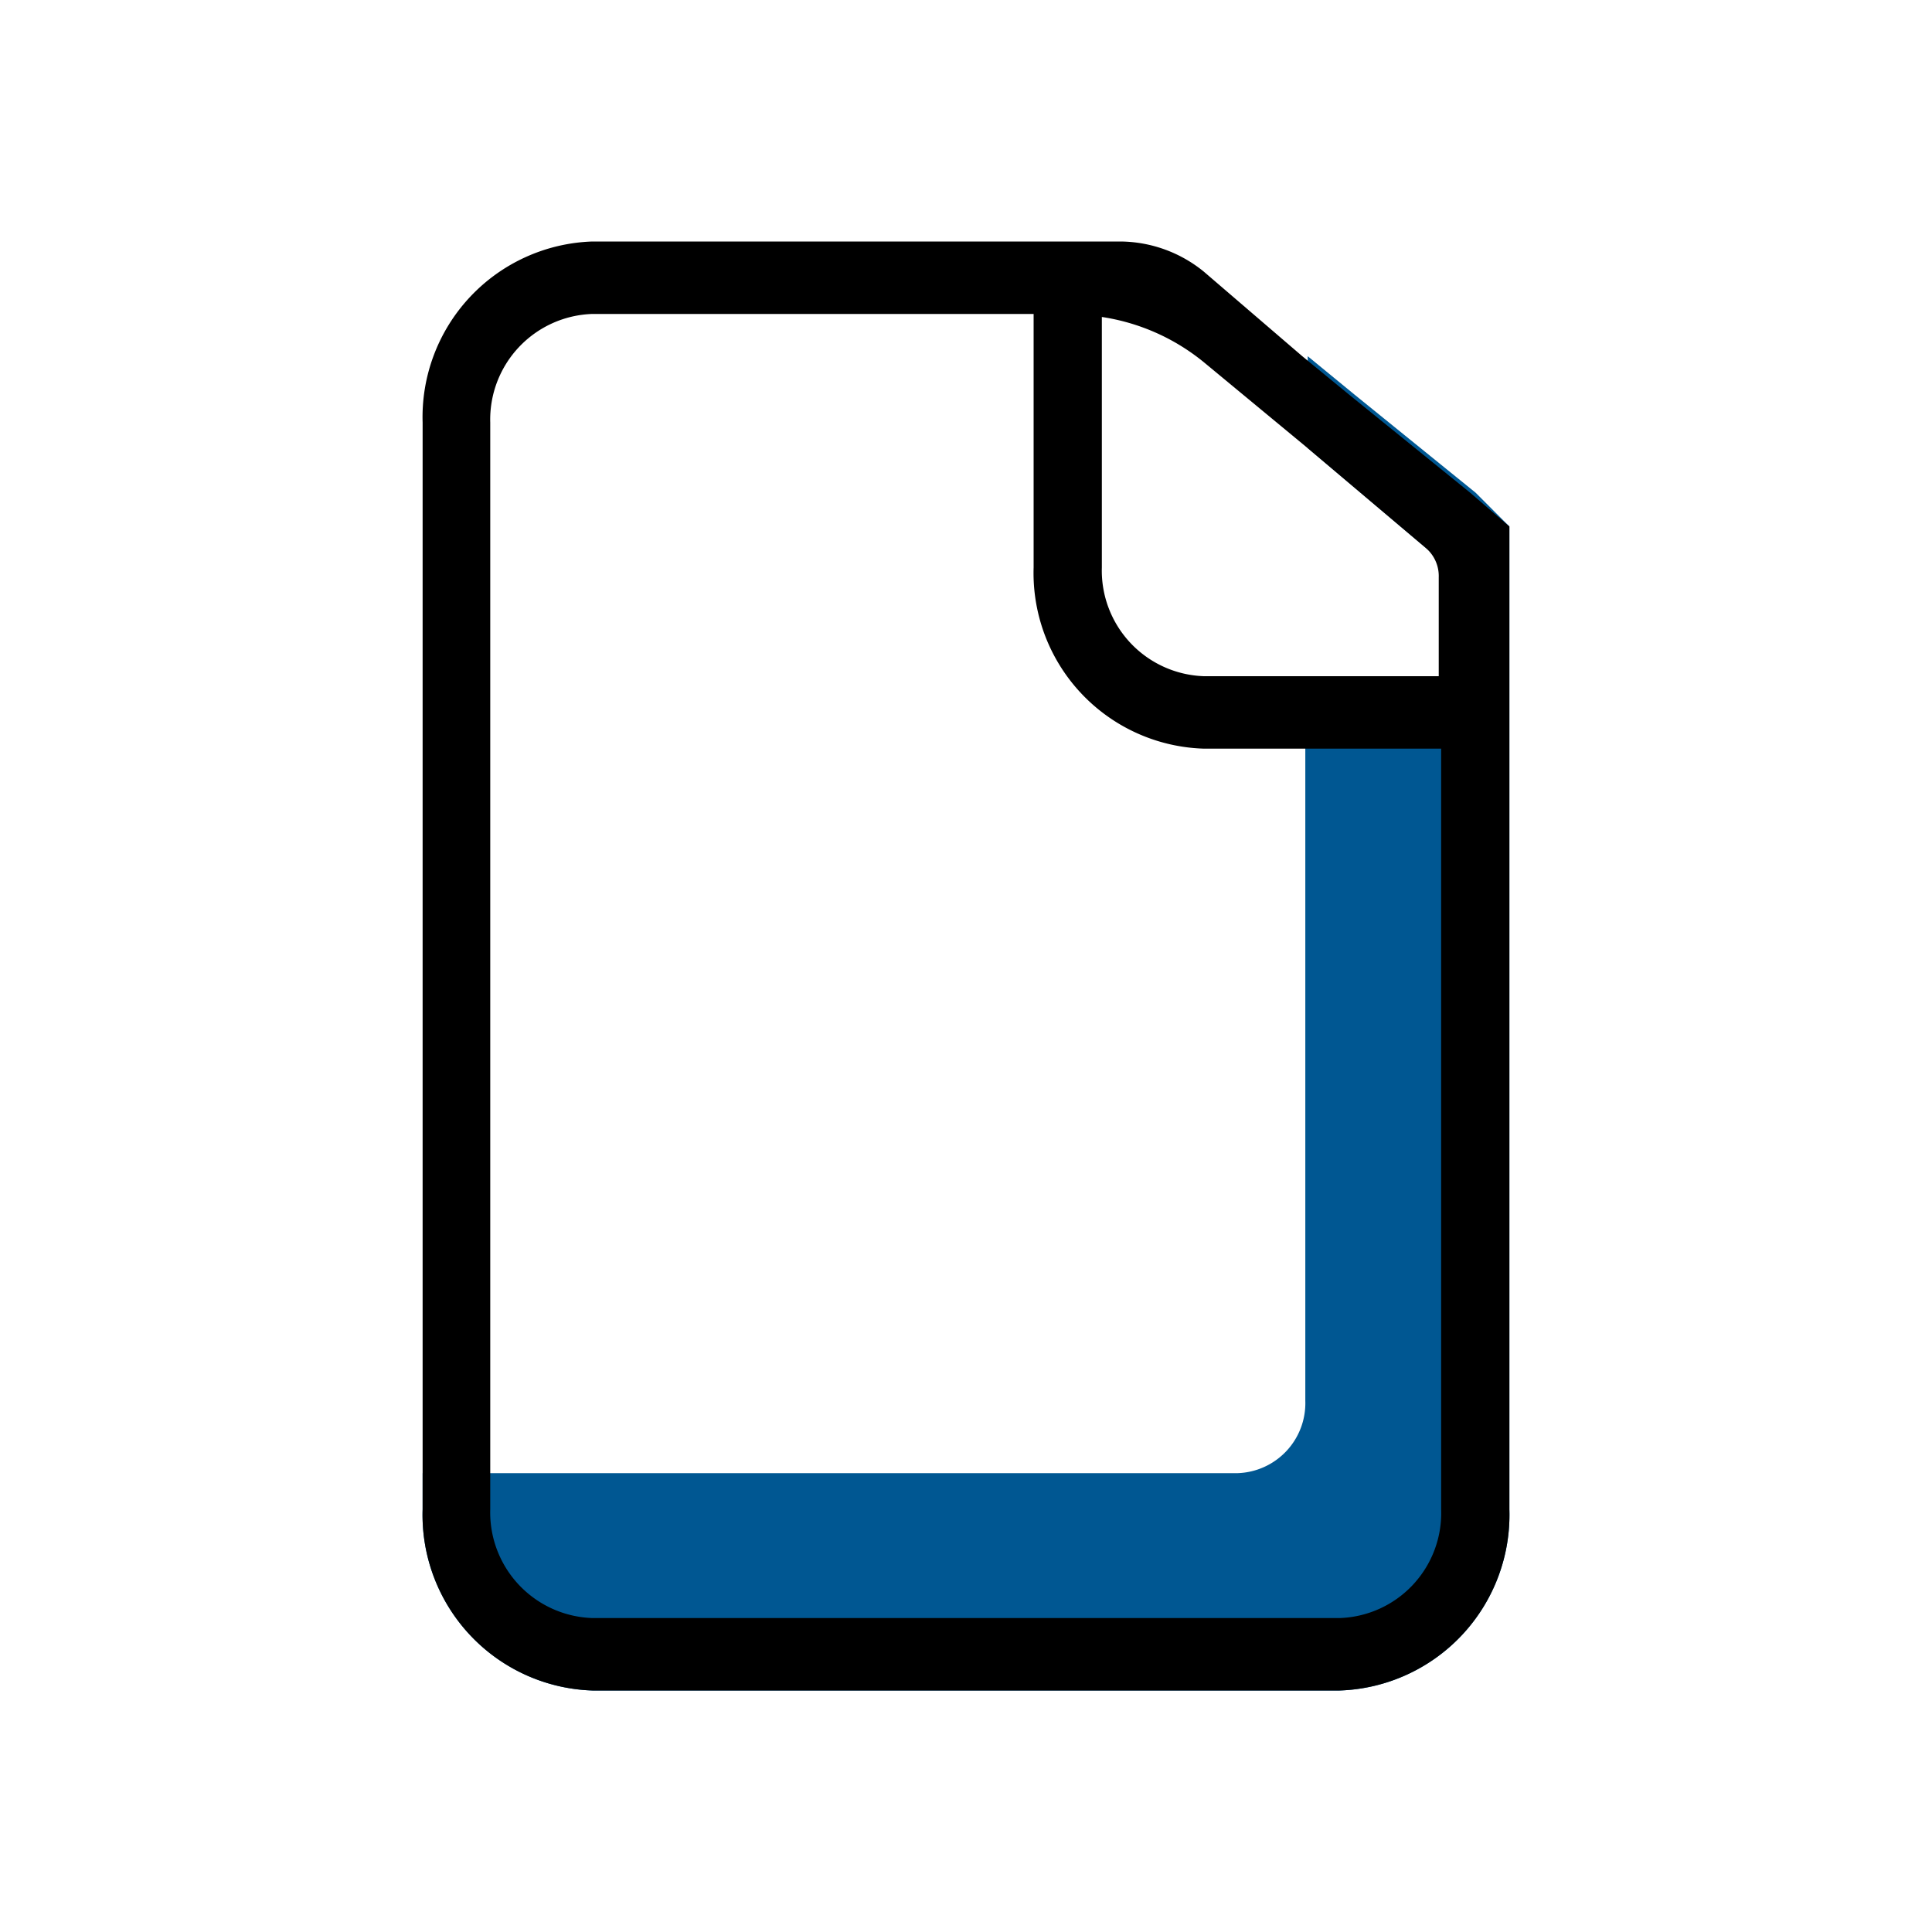
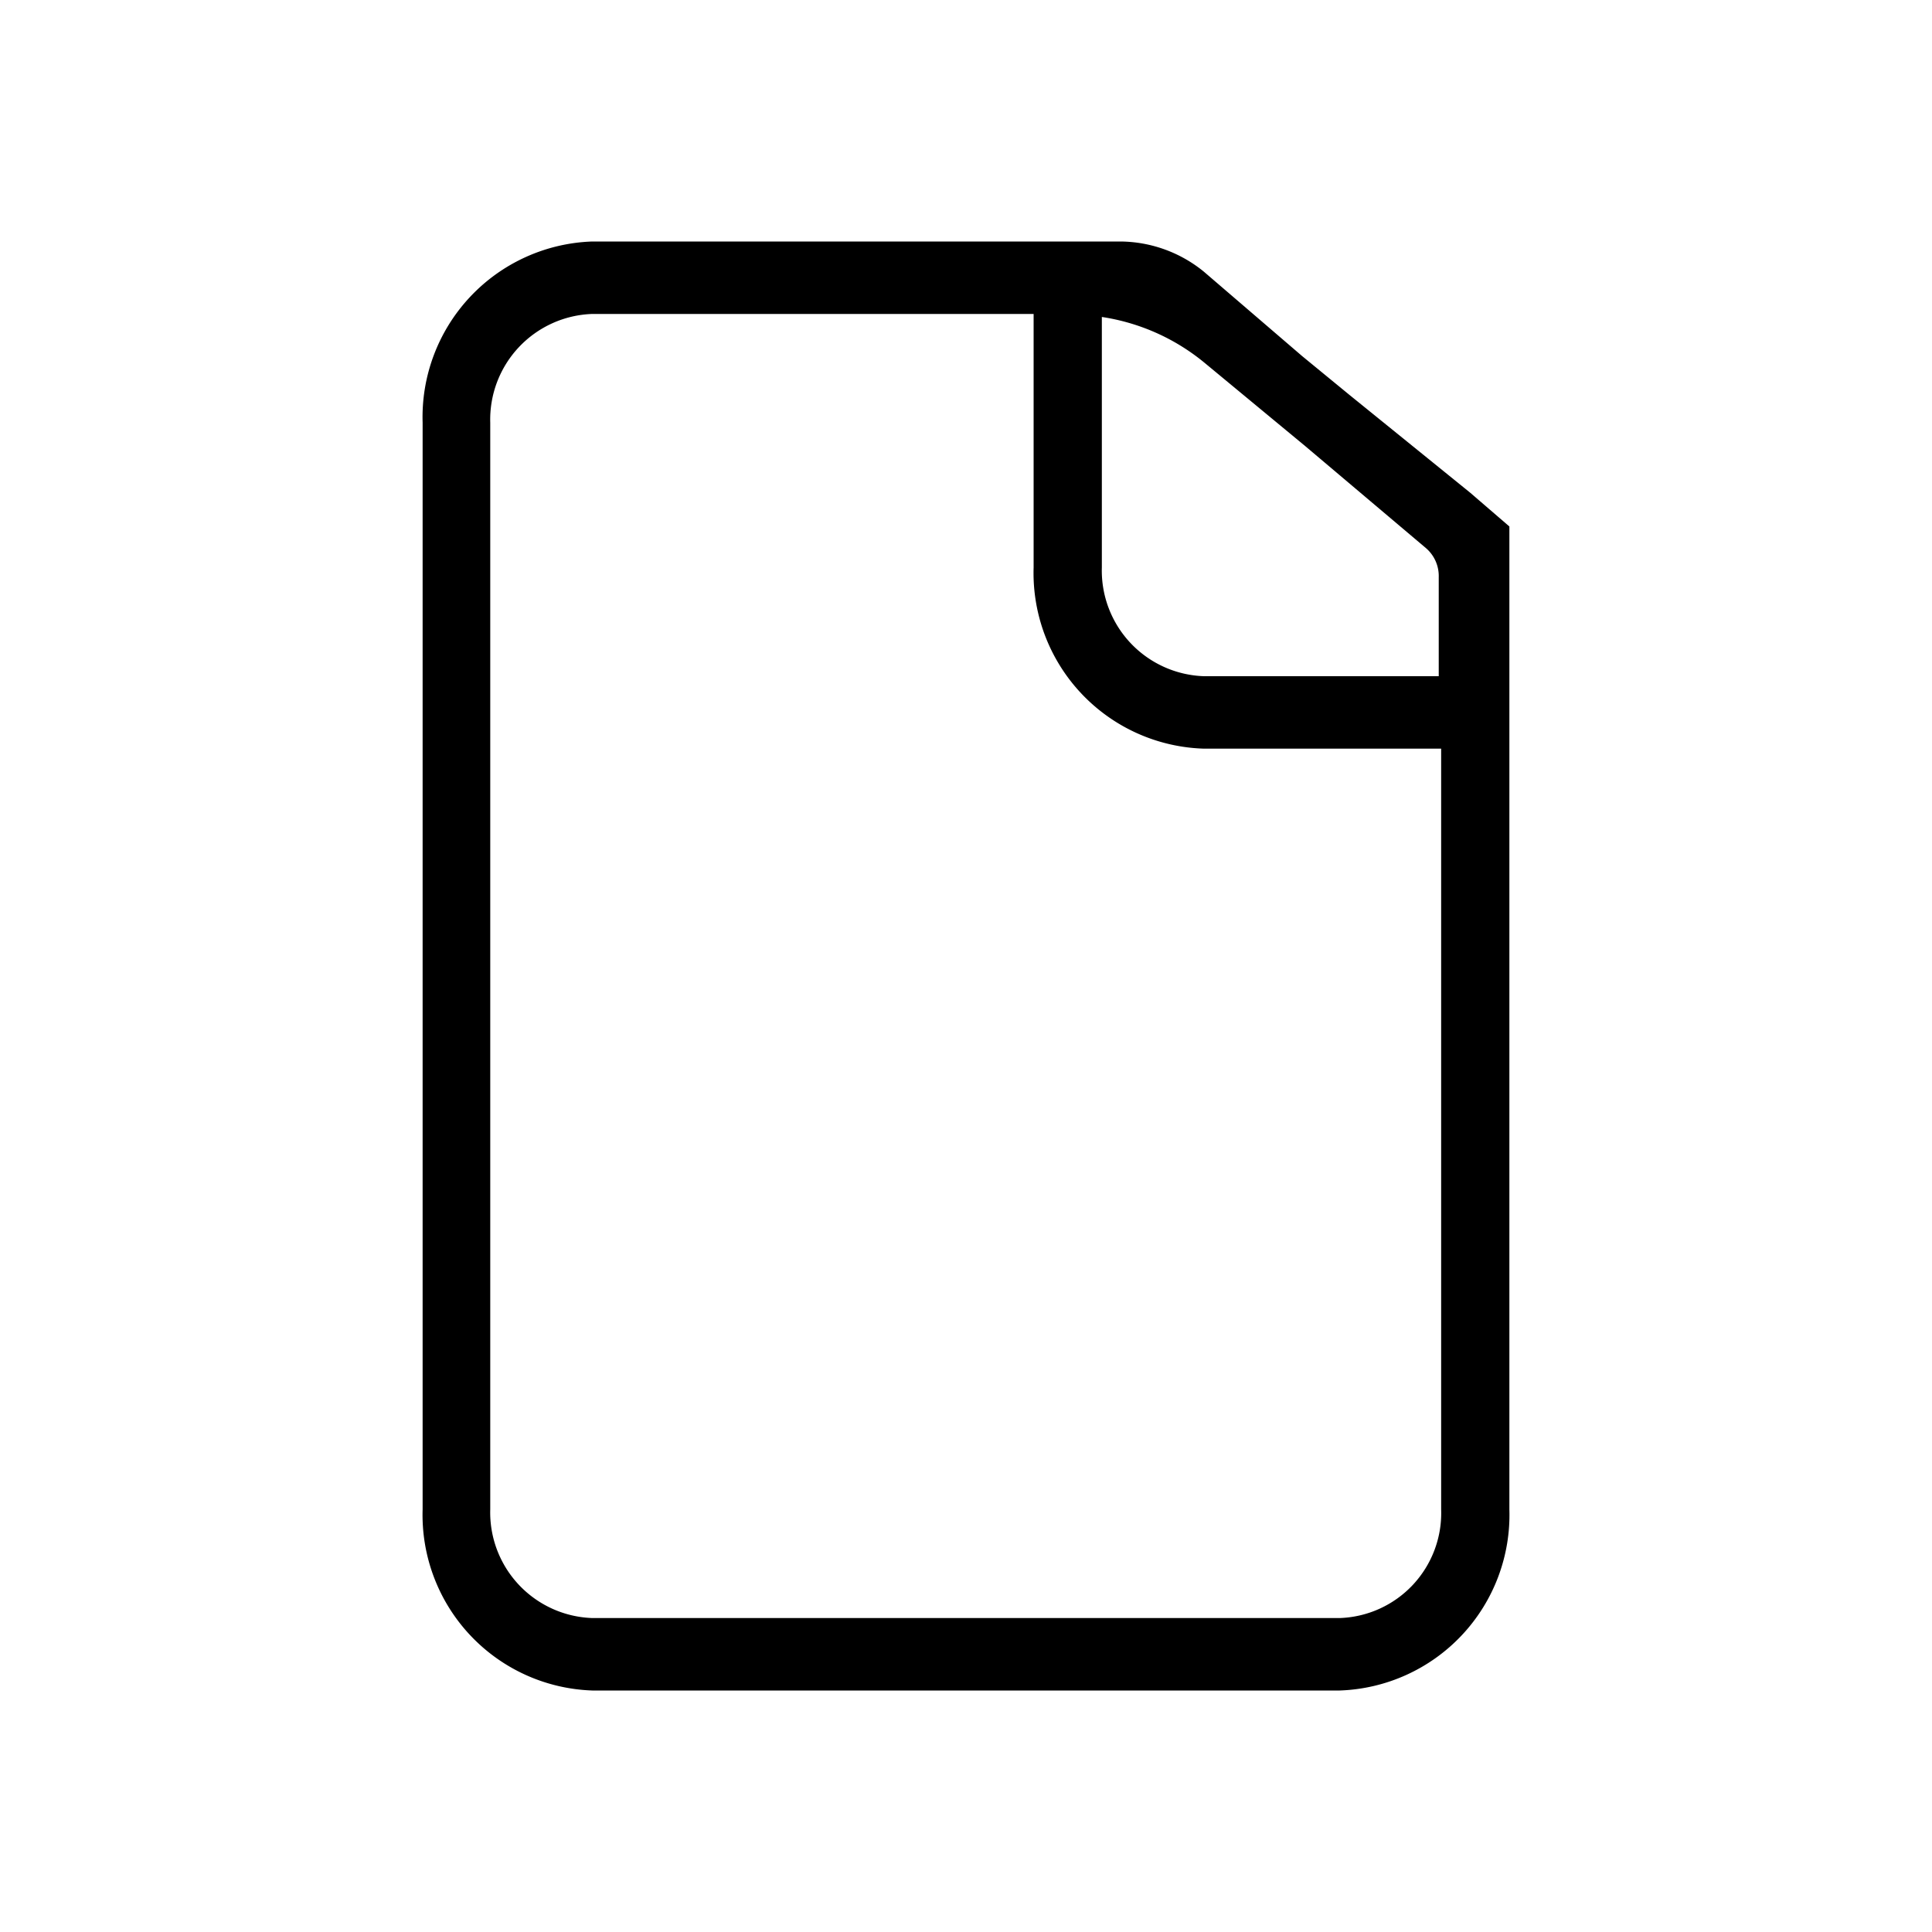
<svg xmlns="http://www.w3.org/2000/svg" width="800px" height="800px" viewBox="0 0 32 32">
  <defs>
    <style>.cls-1{fill:#005792;}.cls-2{fill:none;}</style>
  </defs>
  <title />
  <g id="Document">
-     <path class="cls-1" d="M25,8.72V25a2.91,2.91,0,0,1-2.81,3H9.81A2.91,2.91,0,0,1,7,25v-.6H20.5a1.16,1.16,0,0,0,1.12-1.2v-12h2.25V9.59a.61.61,0,0,0-.21-.48l-2-1.69V5.9l.78.64,2,1.62Z" />
-     <path class="cls-2" d="M19.94,12.4a2.92,2.92,0,0,1-2.82-3V5.2H9.81A1.75,1.75,0,0,0,8.12,7V25a1.75,1.75,0,0,0,1.69,1.8H22.19A1.74,1.74,0,0,0,23.87,25V12.4Z" />
-     <path class="cls-2" d="M21.62,7.42V11.2H19.94a1.74,1.74,0,0,1-1.69-1.8V5.25A3.49,3.49,0,0,1,19.94,6Z" />
    <path d="M24.35,8.16l-2-1.62-.78-.64L19.94,4.5A2.21,2.21,0,0,0,18.56,4H9.81A2.91,2.91,0,0,0,7,7V25a2.91,2.91,0,0,0,2.81,3H22.19A2.91,2.91,0,0,0,25,25V8.72Zm-6.1-2.91A3.49,3.49,0,0,1,19.94,6l1.68,1.39,2,1.69a.61.61,0,0,1,.21.48V11.2H19.94a1.75,1.75,0,0,1-1.69-1.8ZM23.87,25a1.74,1.74,0,0,1-1.68,1.8H9.81A1.75,1.75,0,0,1,8.12,25V7A1.75,1.75,0,0,1,9.81,5.2h7.31V9.4a2.91,2.91,0,0,0,2.82,3h3.93Z" />
  </g>
</svg>